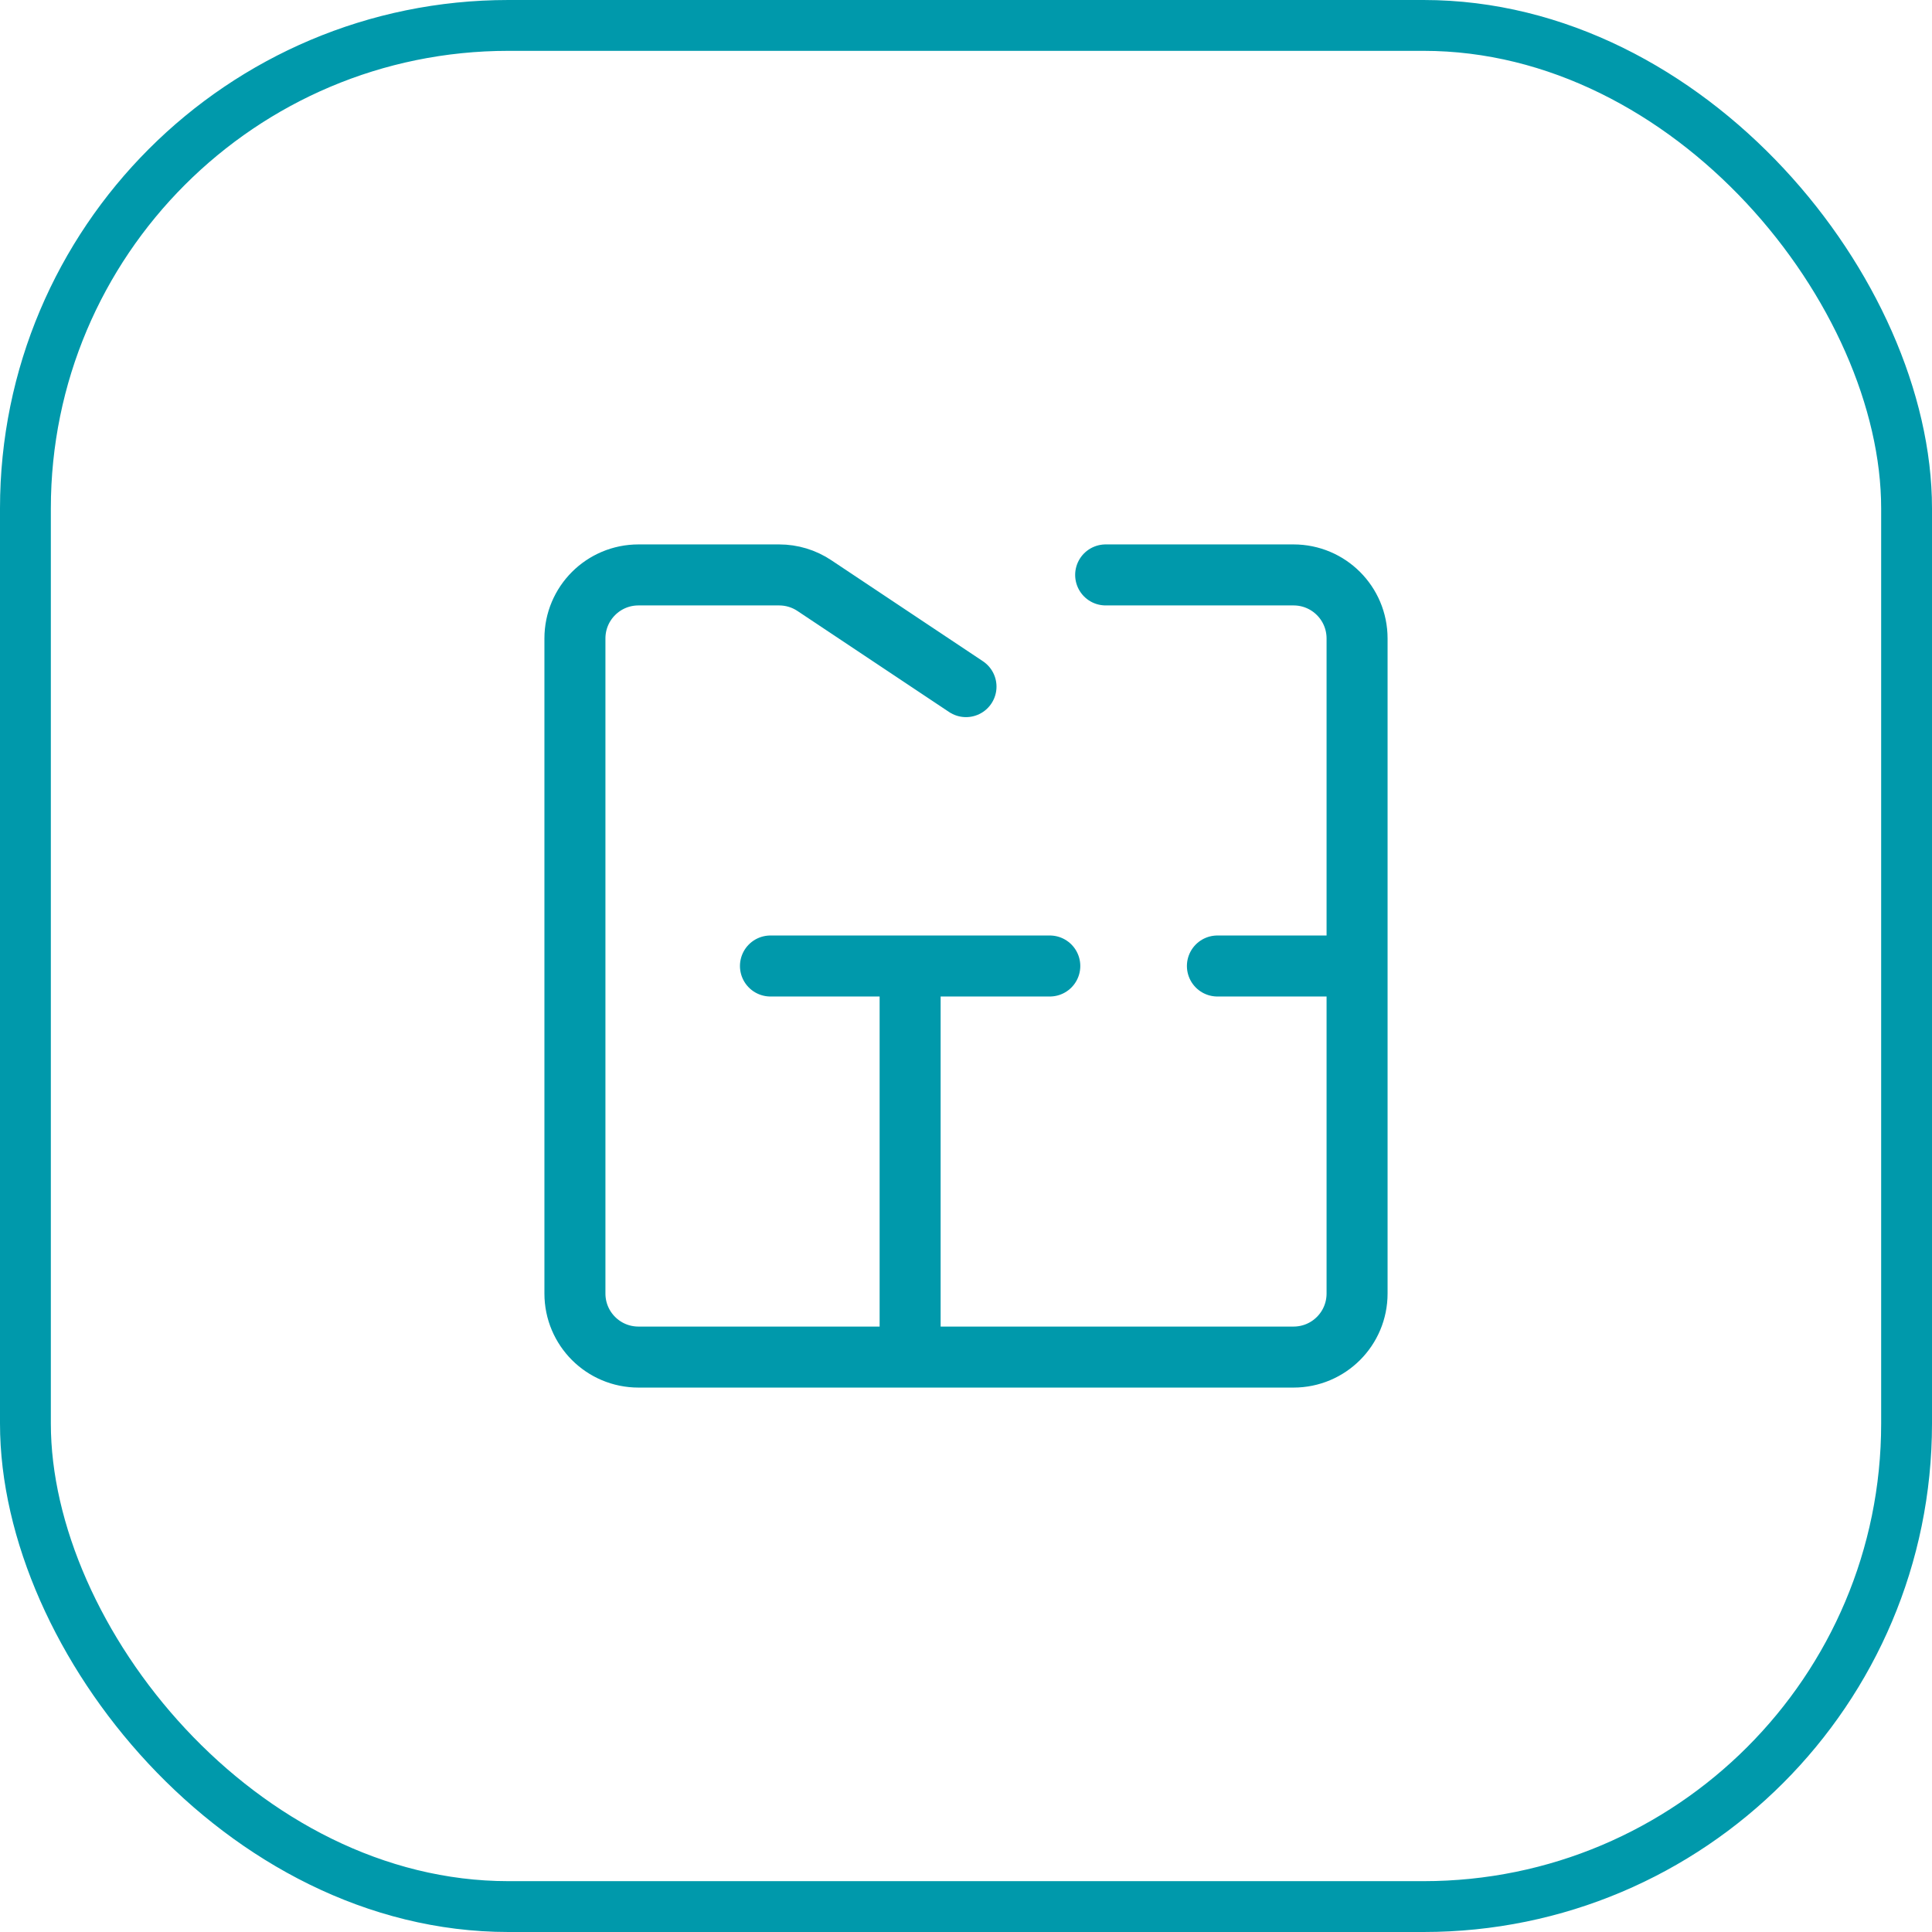
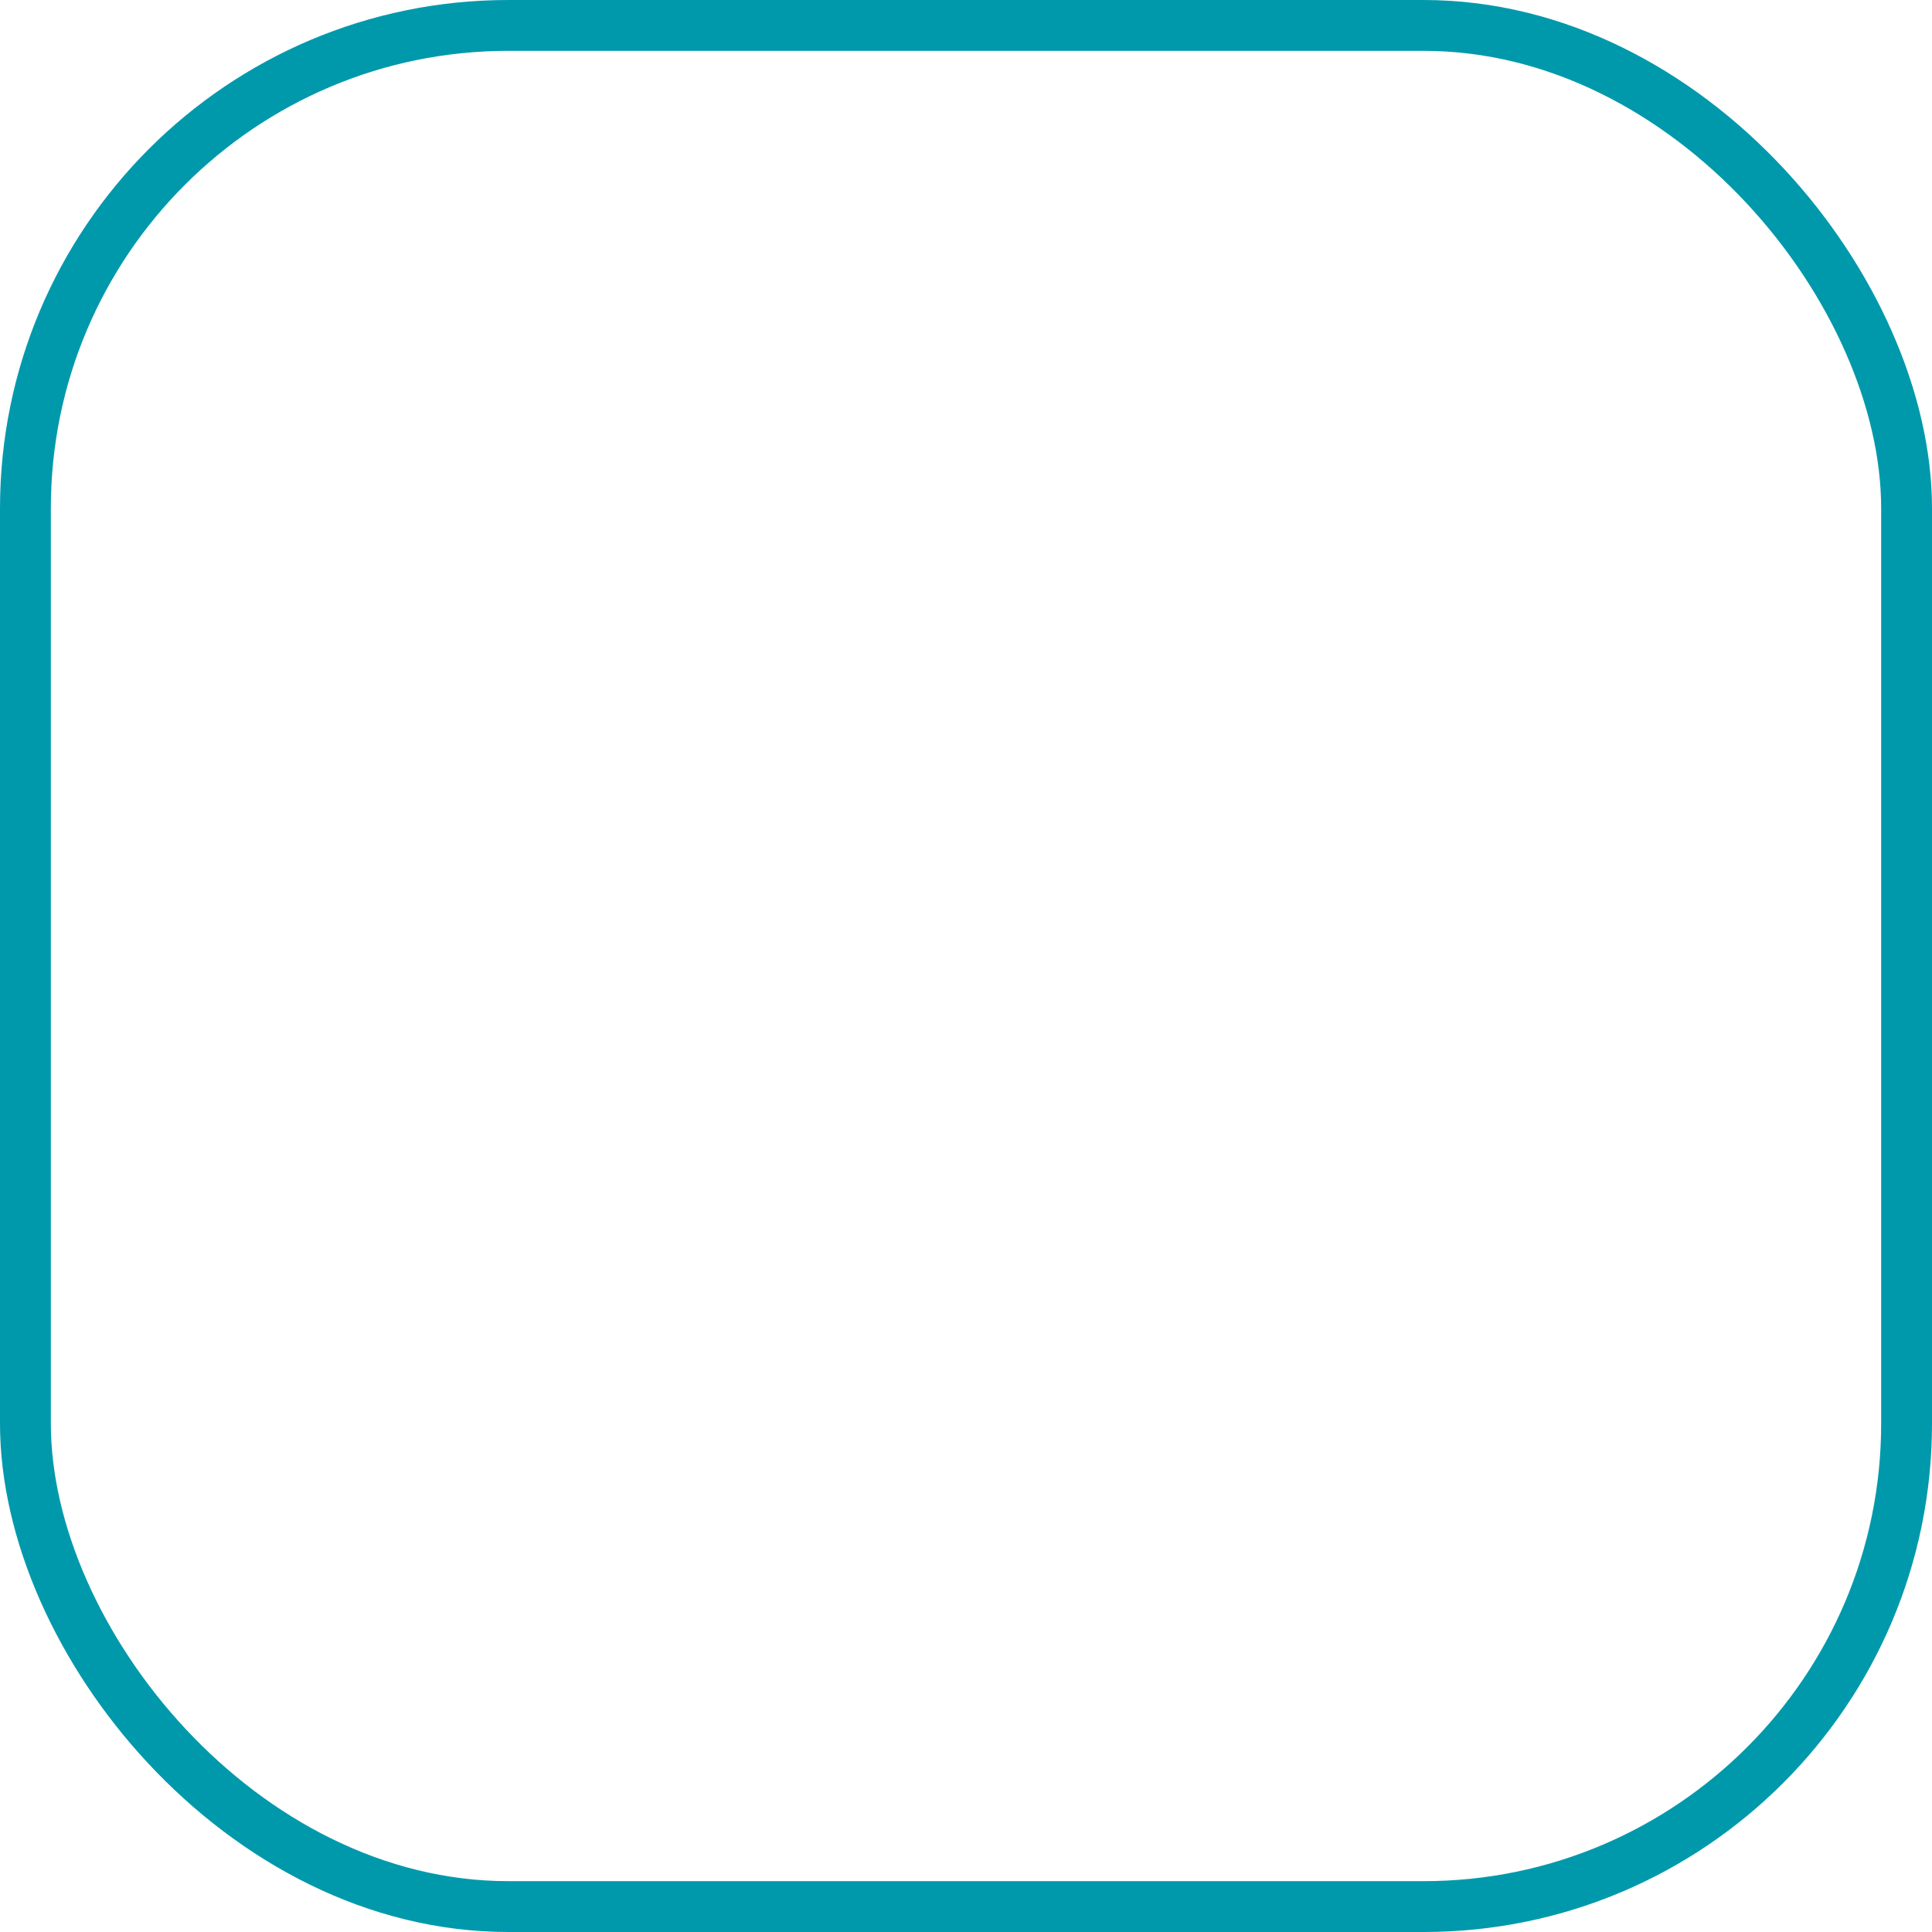
<svg xmlns="http://www.w3.org/2000/svg" width="38" height="38" viewBox="0 0 38 38" fill="none">
  <rect x="0.5" y="0.5" width="37" height="37" rx="9.5" stroke="#0099AB" />
-   <path d="M21.747 11.308H25.442C26.133 11.308 26.692 11.867 26.692 12.558V25.442C26.692 26.133 26.133 26.692 25.442 26.692H12.558C11.867 26.692 11.308 26.133 11.308 25.442V12.558C11.308 11.867 11.867 11.308 12.558 11.308H15.325C15.572 11.308 15.813 11.381 16.018 11.518L19 13.505M17.901 26.692V19M15.154 19H20.648M23.945 19H26.692" stroke="#0099AB" stroke-width="1.2" stroke-linecap="round" />
</svg>